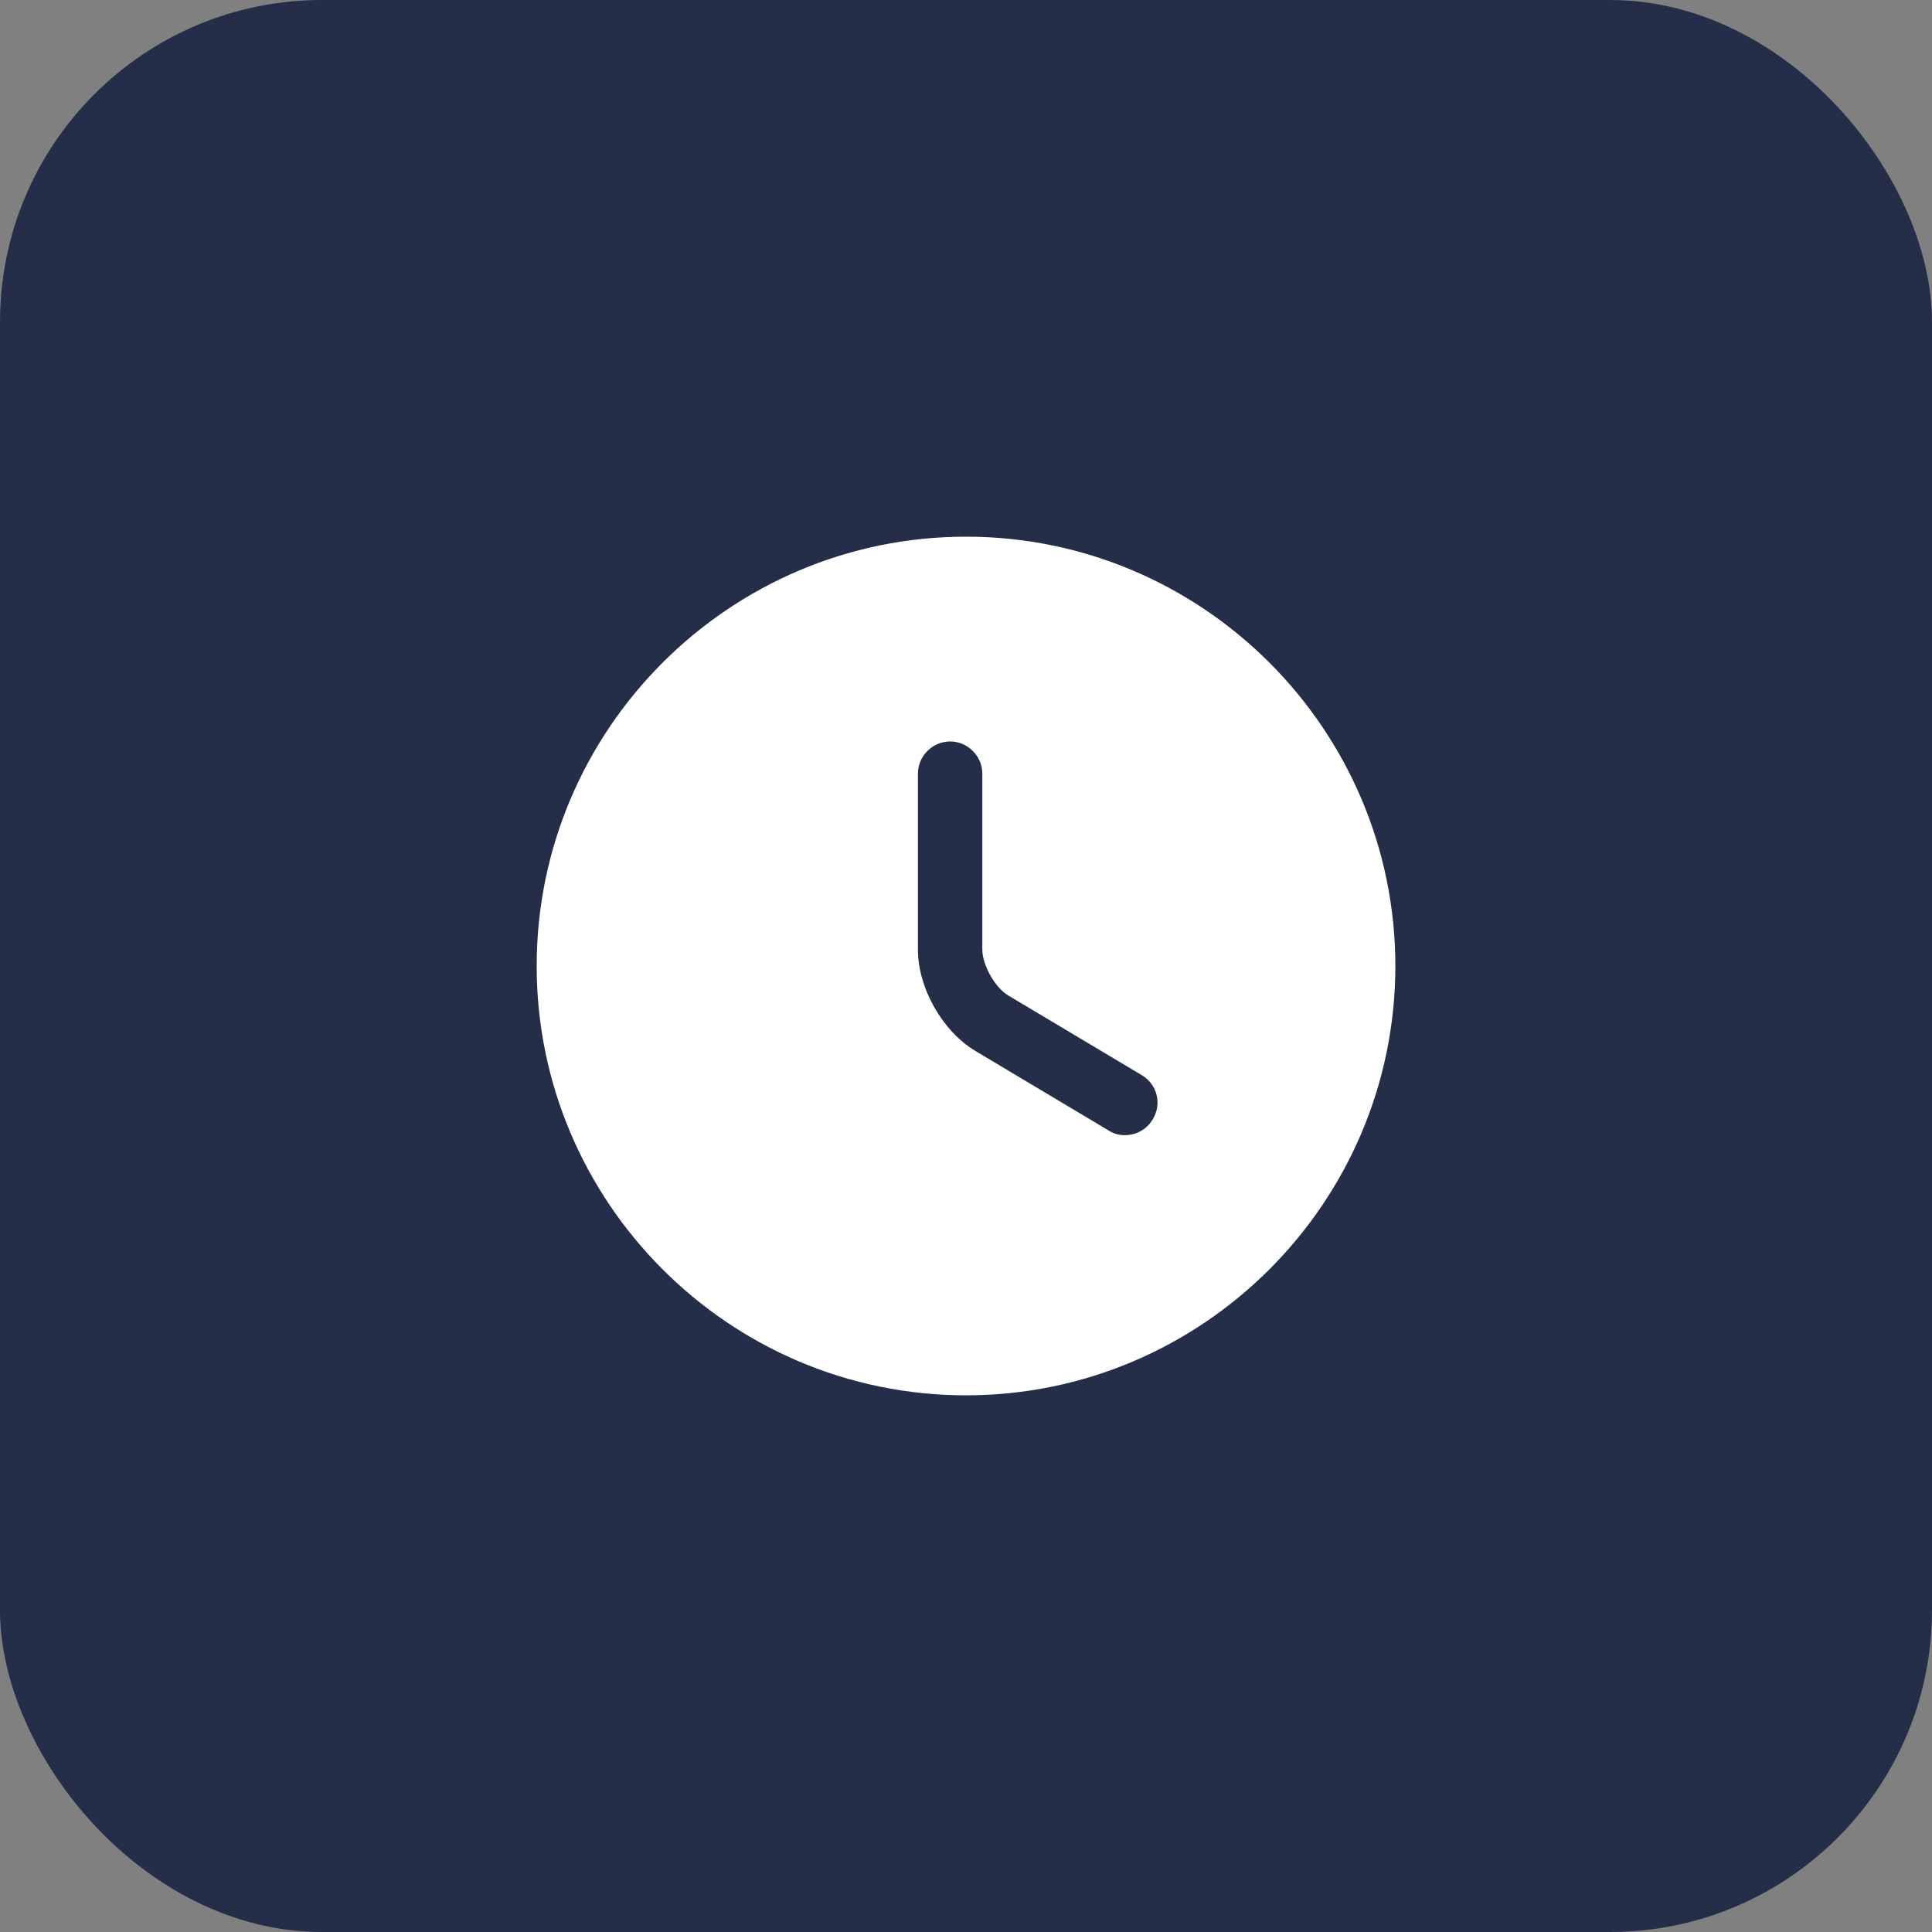
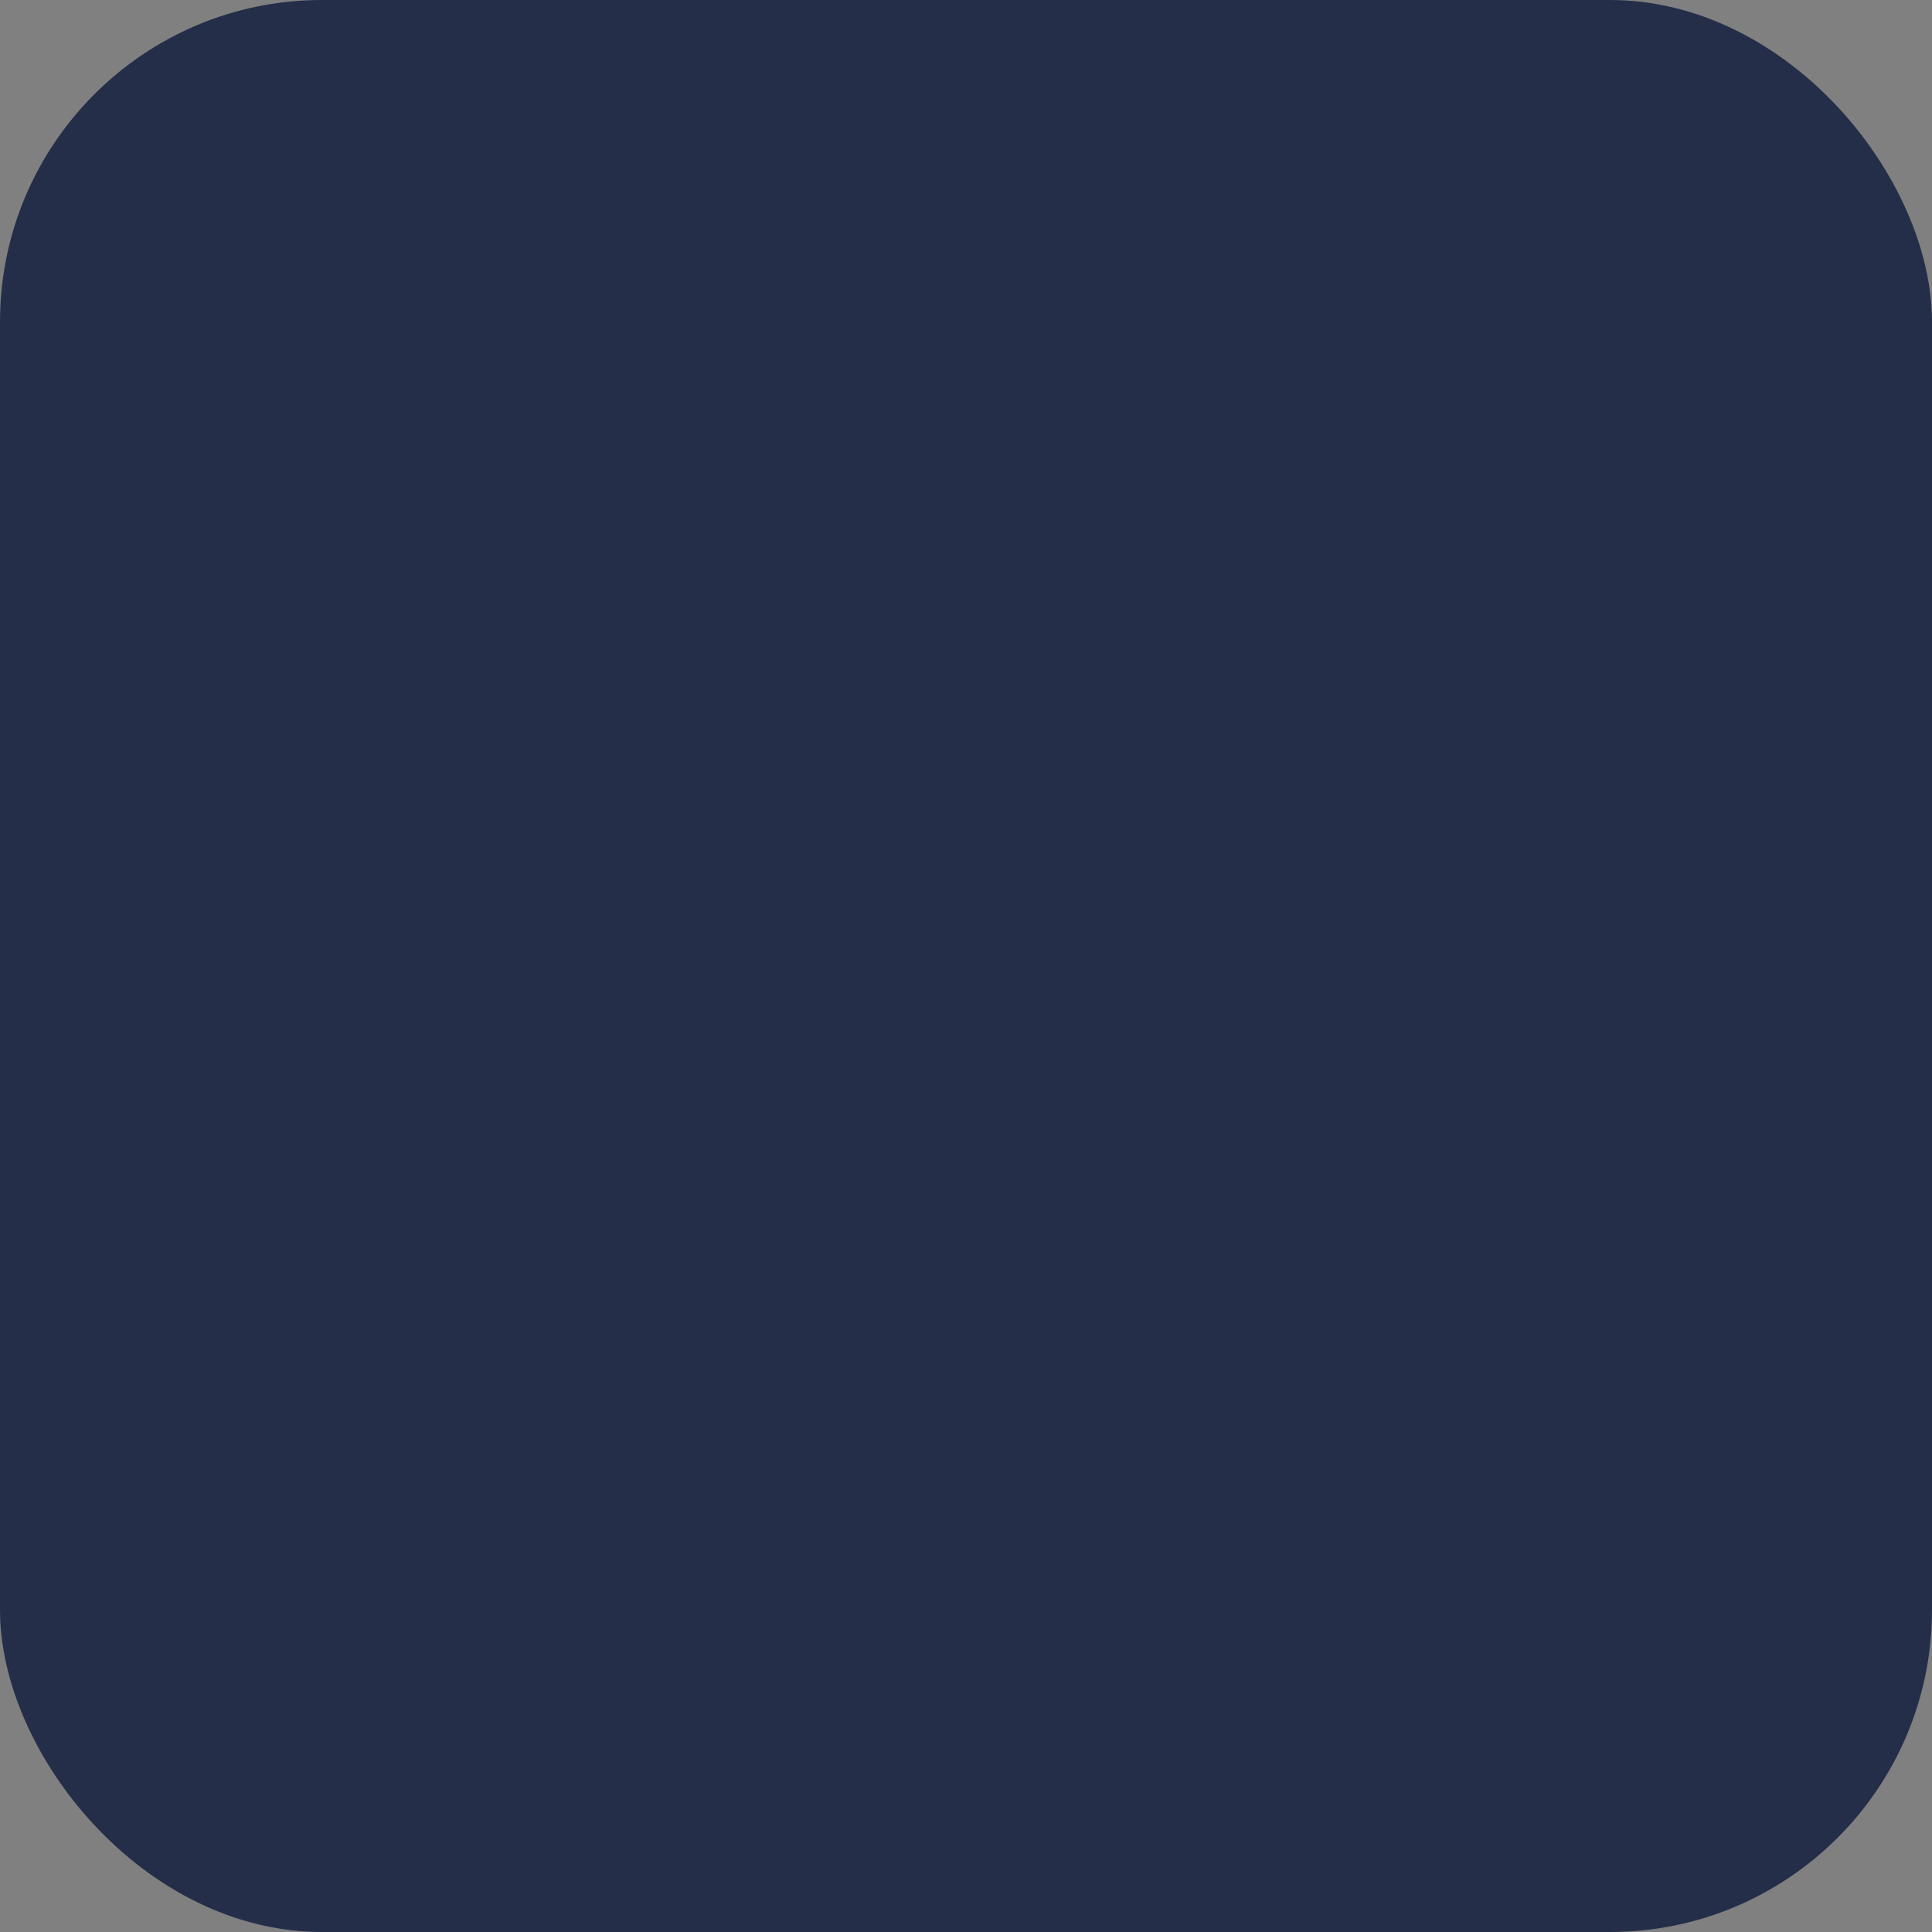
<svg xmlns="http://www.w3.org/2000/svg" width="60" height="60" viewBox="0 0 60 60" fill="none">
  <rect x="0" y="0" width="60" height="60" fill="#808080" stroke="none" />
  <rect width="60" height="60" rx="10" fill="#242E49" />
-   <path d="M30 16.667C22.654 16.667 16.667 22.653 16.667 30C16.667 37.347 22.654 43.333 30 43.333C37.347 43.333 43.334 37.347 43.334 30C43.334 22.653 37.347 16.667 30 16.667ZM35.8 34.76C35.614 35.08 35.28 35.253 34.934 35.253C34.76 35.253 34.587 35.213 34.427 35.107L30.294 32.64C29.267 32.027 28.507 30.68 28.507 29.493V24.027C28.507 23.48 28.96 23.027 29.507 23.027C30.054 23.027 30.507 23.48 30.507 24.027V29.493C30.507 29.973 30.907 30.68 31.32 30.92L35.454 33.387C35.934 33.667 36.094 34.28 35.8 34.76Z" fill="white" />
</svg>